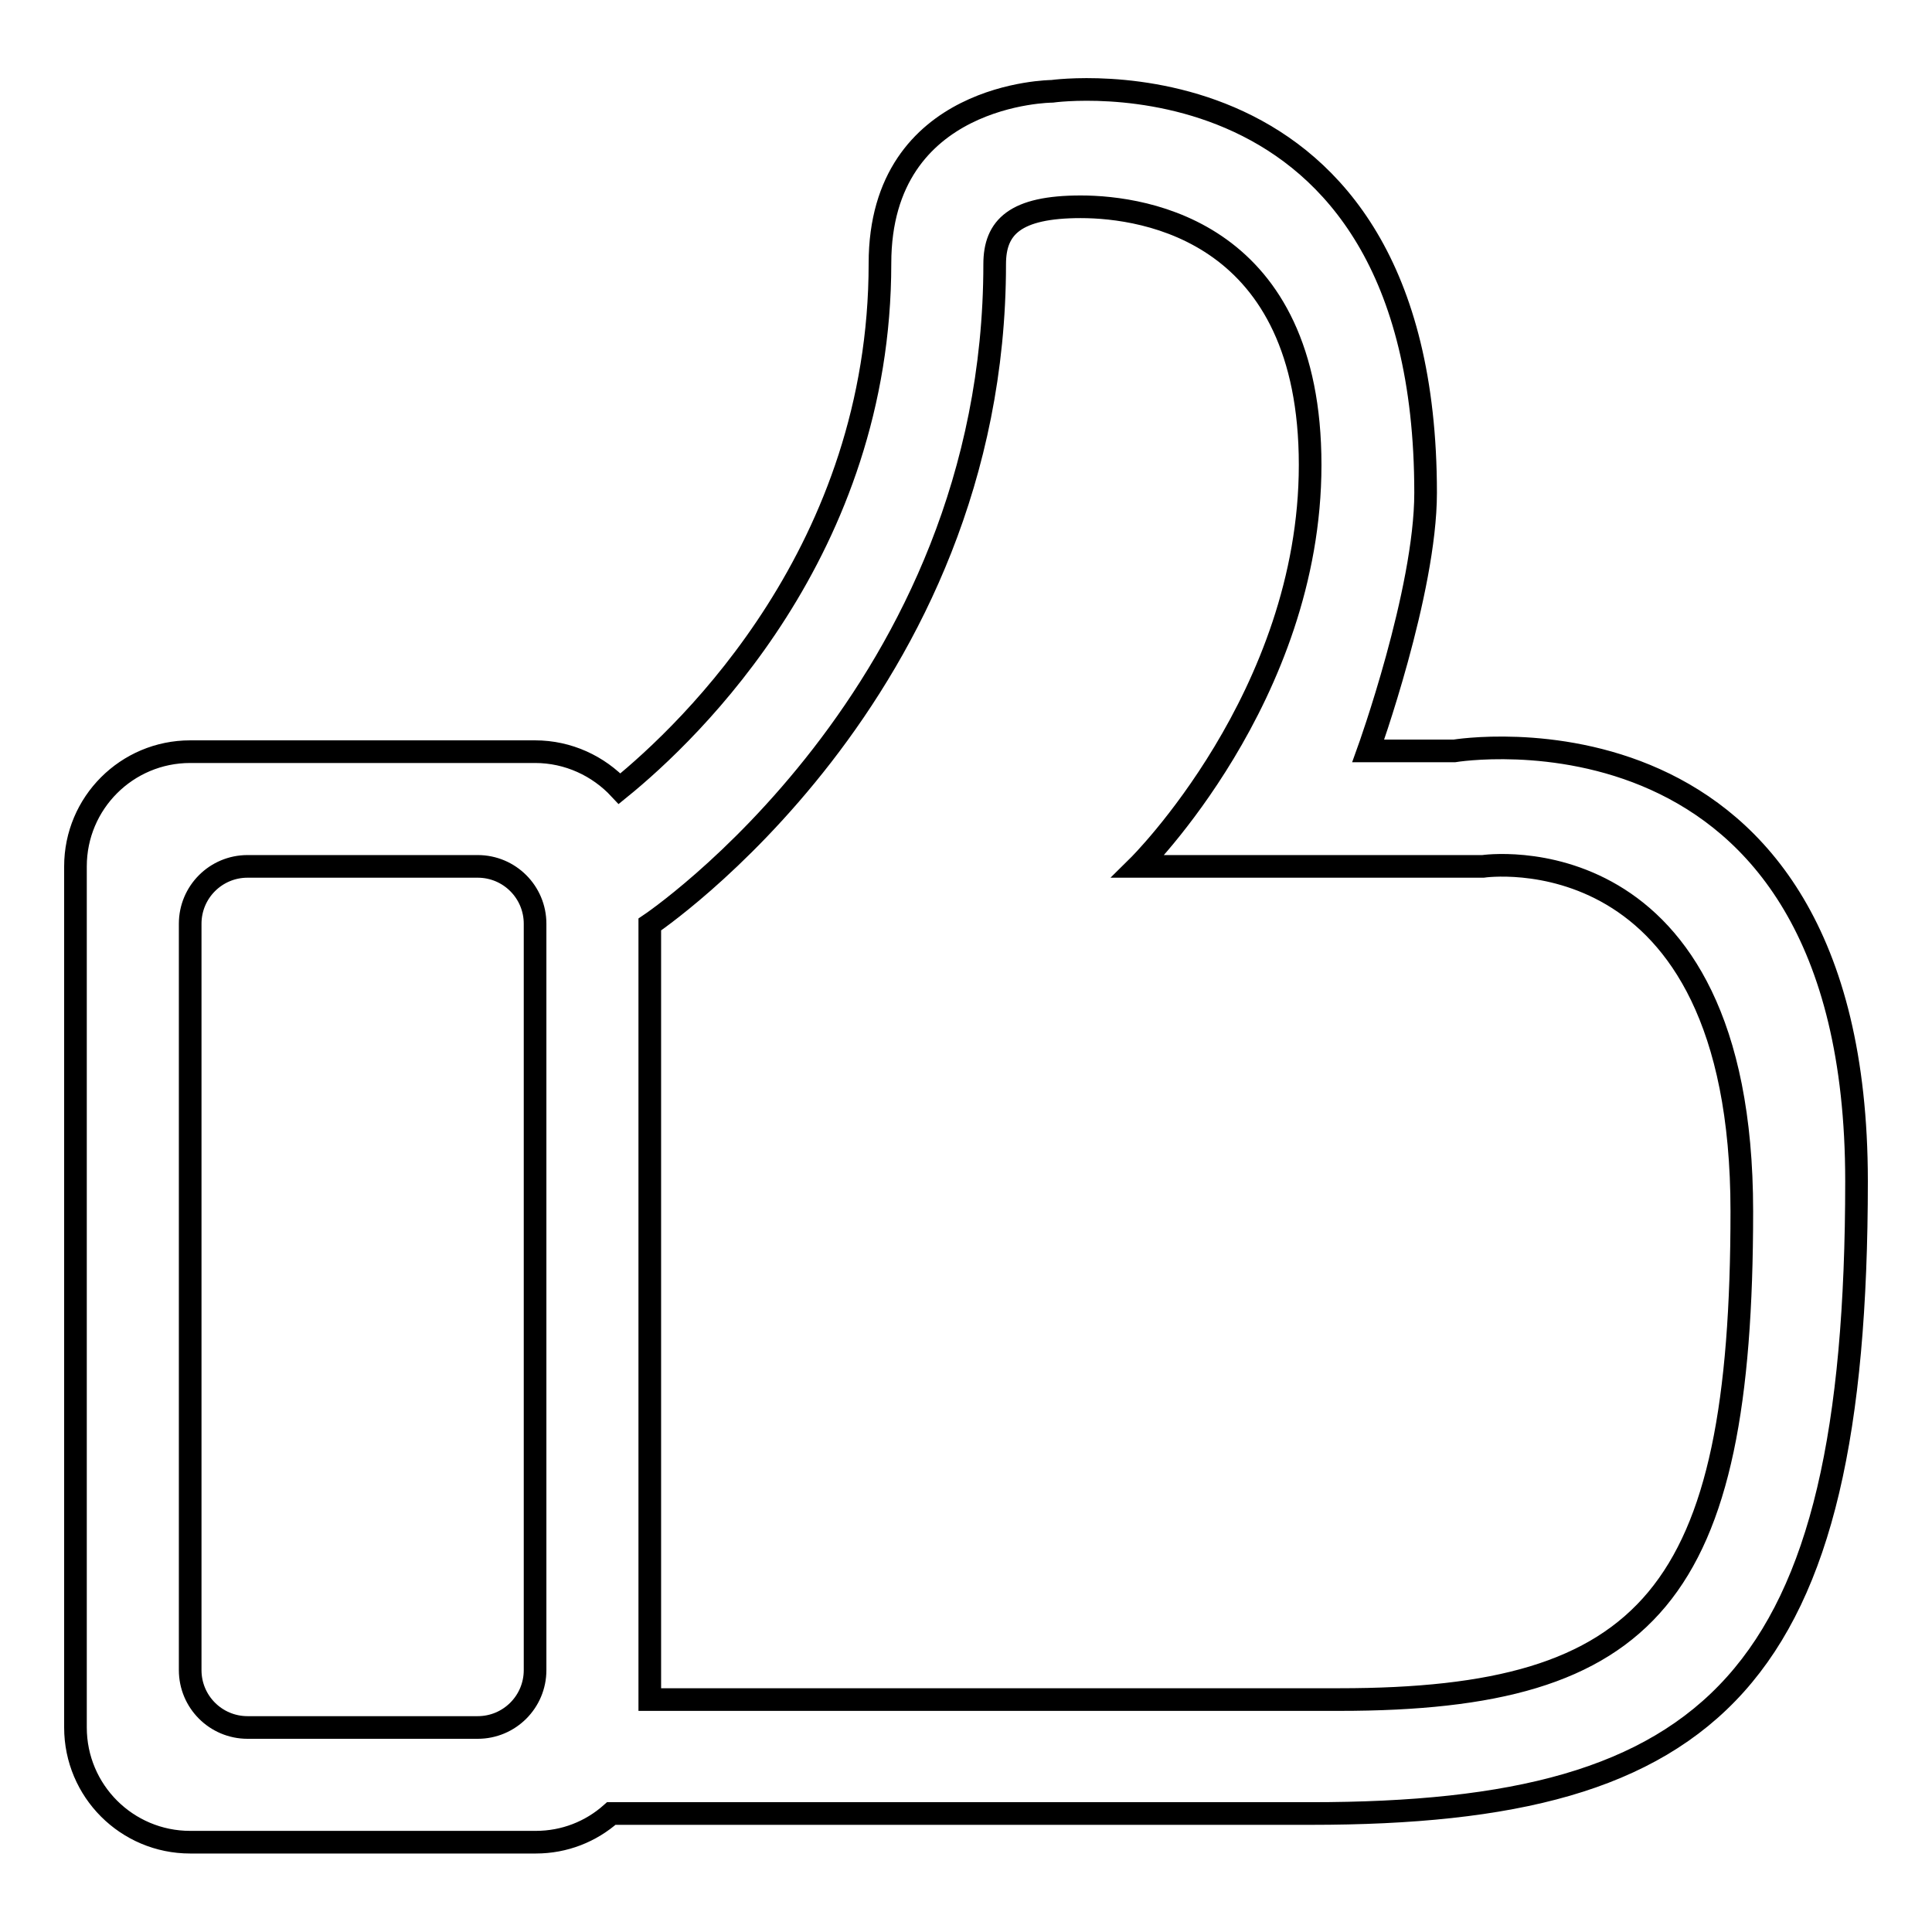
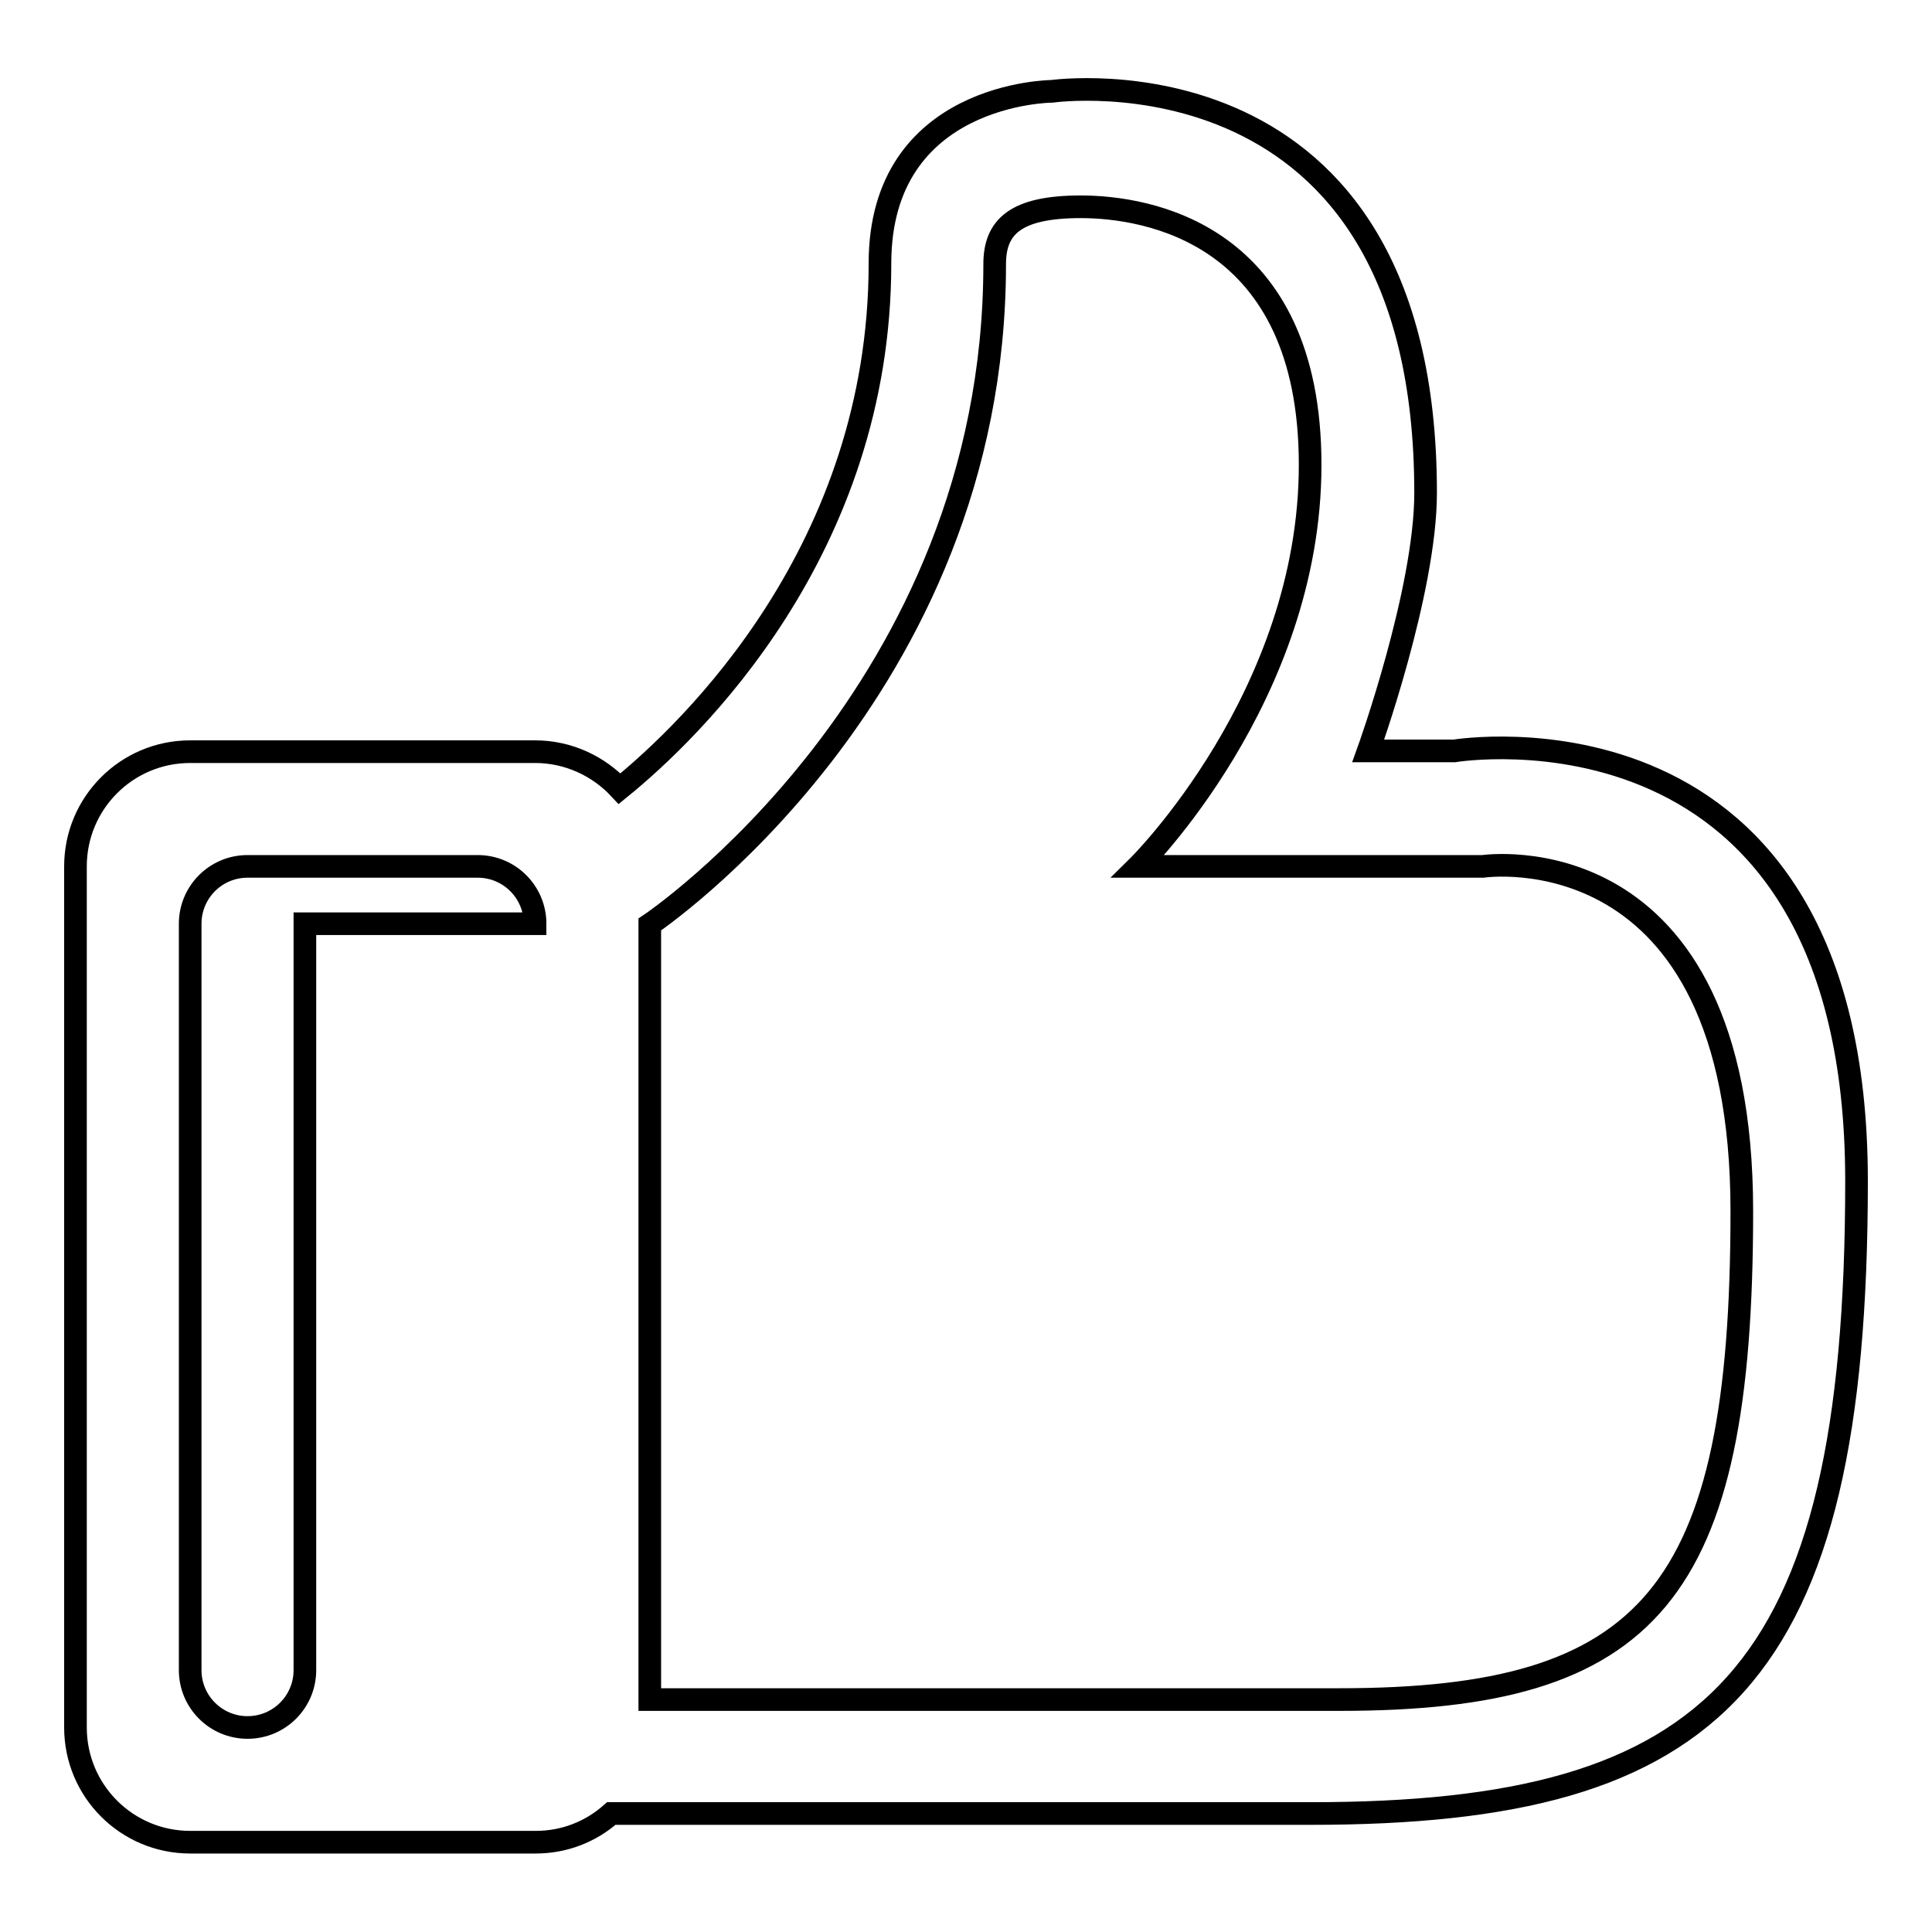
<svg xmlns="http://www.w3.org/2000/svg" version="1.1" x="0px" y="0px" viewBox="0 0 256 256" enable-background="new 0 0 256 256" xml:space="preserve">
  <g>
    <g>
-       <path stroke-width="3" fill-opacity="0" stroke="#000000" d="M173.7,240.3c-41.8,0-78.5,0-92.7,0c-2.7,2.4-6.2,3.8-10,3.8H25.2c-8.4,0-15.2-6.8-15.2-15.2V114.8c0-8.4,6.8-15.2,15.2-15.2h45.7c4.4,0,8.4,1.9,11.2,4.9c9.5-7.7,34.5-31.7,34.5-69.6c0-22.7,22.8-22.8,22.8-22.8s49.5-7,49.5,53.2c0,13.1-7.6,34.2-7.6,34.2h11.4c0,0,53.3-8.9,53.3,57C246,222.6,227.3,240.3,173.7,240.3z M70.9,122.4c0-4.2-3.4-7.6-7.6-7.6H32.8c-4.2,0-7.6,3.4-7.6,7.6v98.9c0,4.2,3.4,7.6,7.6,7.6h30.5c4.2,0,7.6-3.4,7.6-7.6V122.4L70.9,122.4z M196.5,114.8h-45.7c0,0,22.8-22.5,22.8-53.2c0-30.8-21.7-34.2-30.4-34.2c-8.7,0-11.4,2.7-11.4,7.6c0,56.9-45.7,87.5-45.7,87.5v102.7c0,0,50.3,0,91.4,0s53.3-13.9,53.3-64.7C230.8,109.7,196.5,114.8,196.5,114.8z" />
+       <path stroke-width="3" fill-opacity="0" stroke="#000000" d="M173.7,240.3c-41.8,0-78.5,0-92.7,0c-2.7,2.4-6.2,3.8-10,3.8H25.2c-8.4,0-15.2-6.8-15.2-15.2V114.8c0-8.4,6.8-15.2,15.2-15.2h45.7c4.4,0,8.4,1.9,11.2,4.9c9.5-7.7,34.5-31.7,34.5-69.6c0-22.7,22.8-22.8,22.8-22.8s49.5-7,49.5,53.2c0,13.1-7.6,34.2-7.6,34.2h11.4c0,0,53.3-8.9,53.3,57C246,222.6,227.3,240.3,173.7,240.3z M70.9,122.4c0-4.2-3.4-7.6-7.6-7.6H32.8c-4.2,0-7.6,3.4-7.6,7.6v98.9c0,4.2,3.4,7.6,7.6,7.6c4.2,0,7.6-3.4,7.6-7.6V122.4L70.9,122.4z M196.5,114.8h-45.7c0,0,22.8-22.5,22.8-53.2c0-30.8-21.7-34.2-30.4-34.2c-8.7,0-11.4,2.7-11.4,7.6c0,56.9-45.7,87.5-45.7,87.5v102.7c0,0,50.3,0,91.4,0s53.3-13.9,53.3-64.7C230.8,109.7,196.5,114.8,196.5,114.8z" />
    </g>
  </g>
</svg>